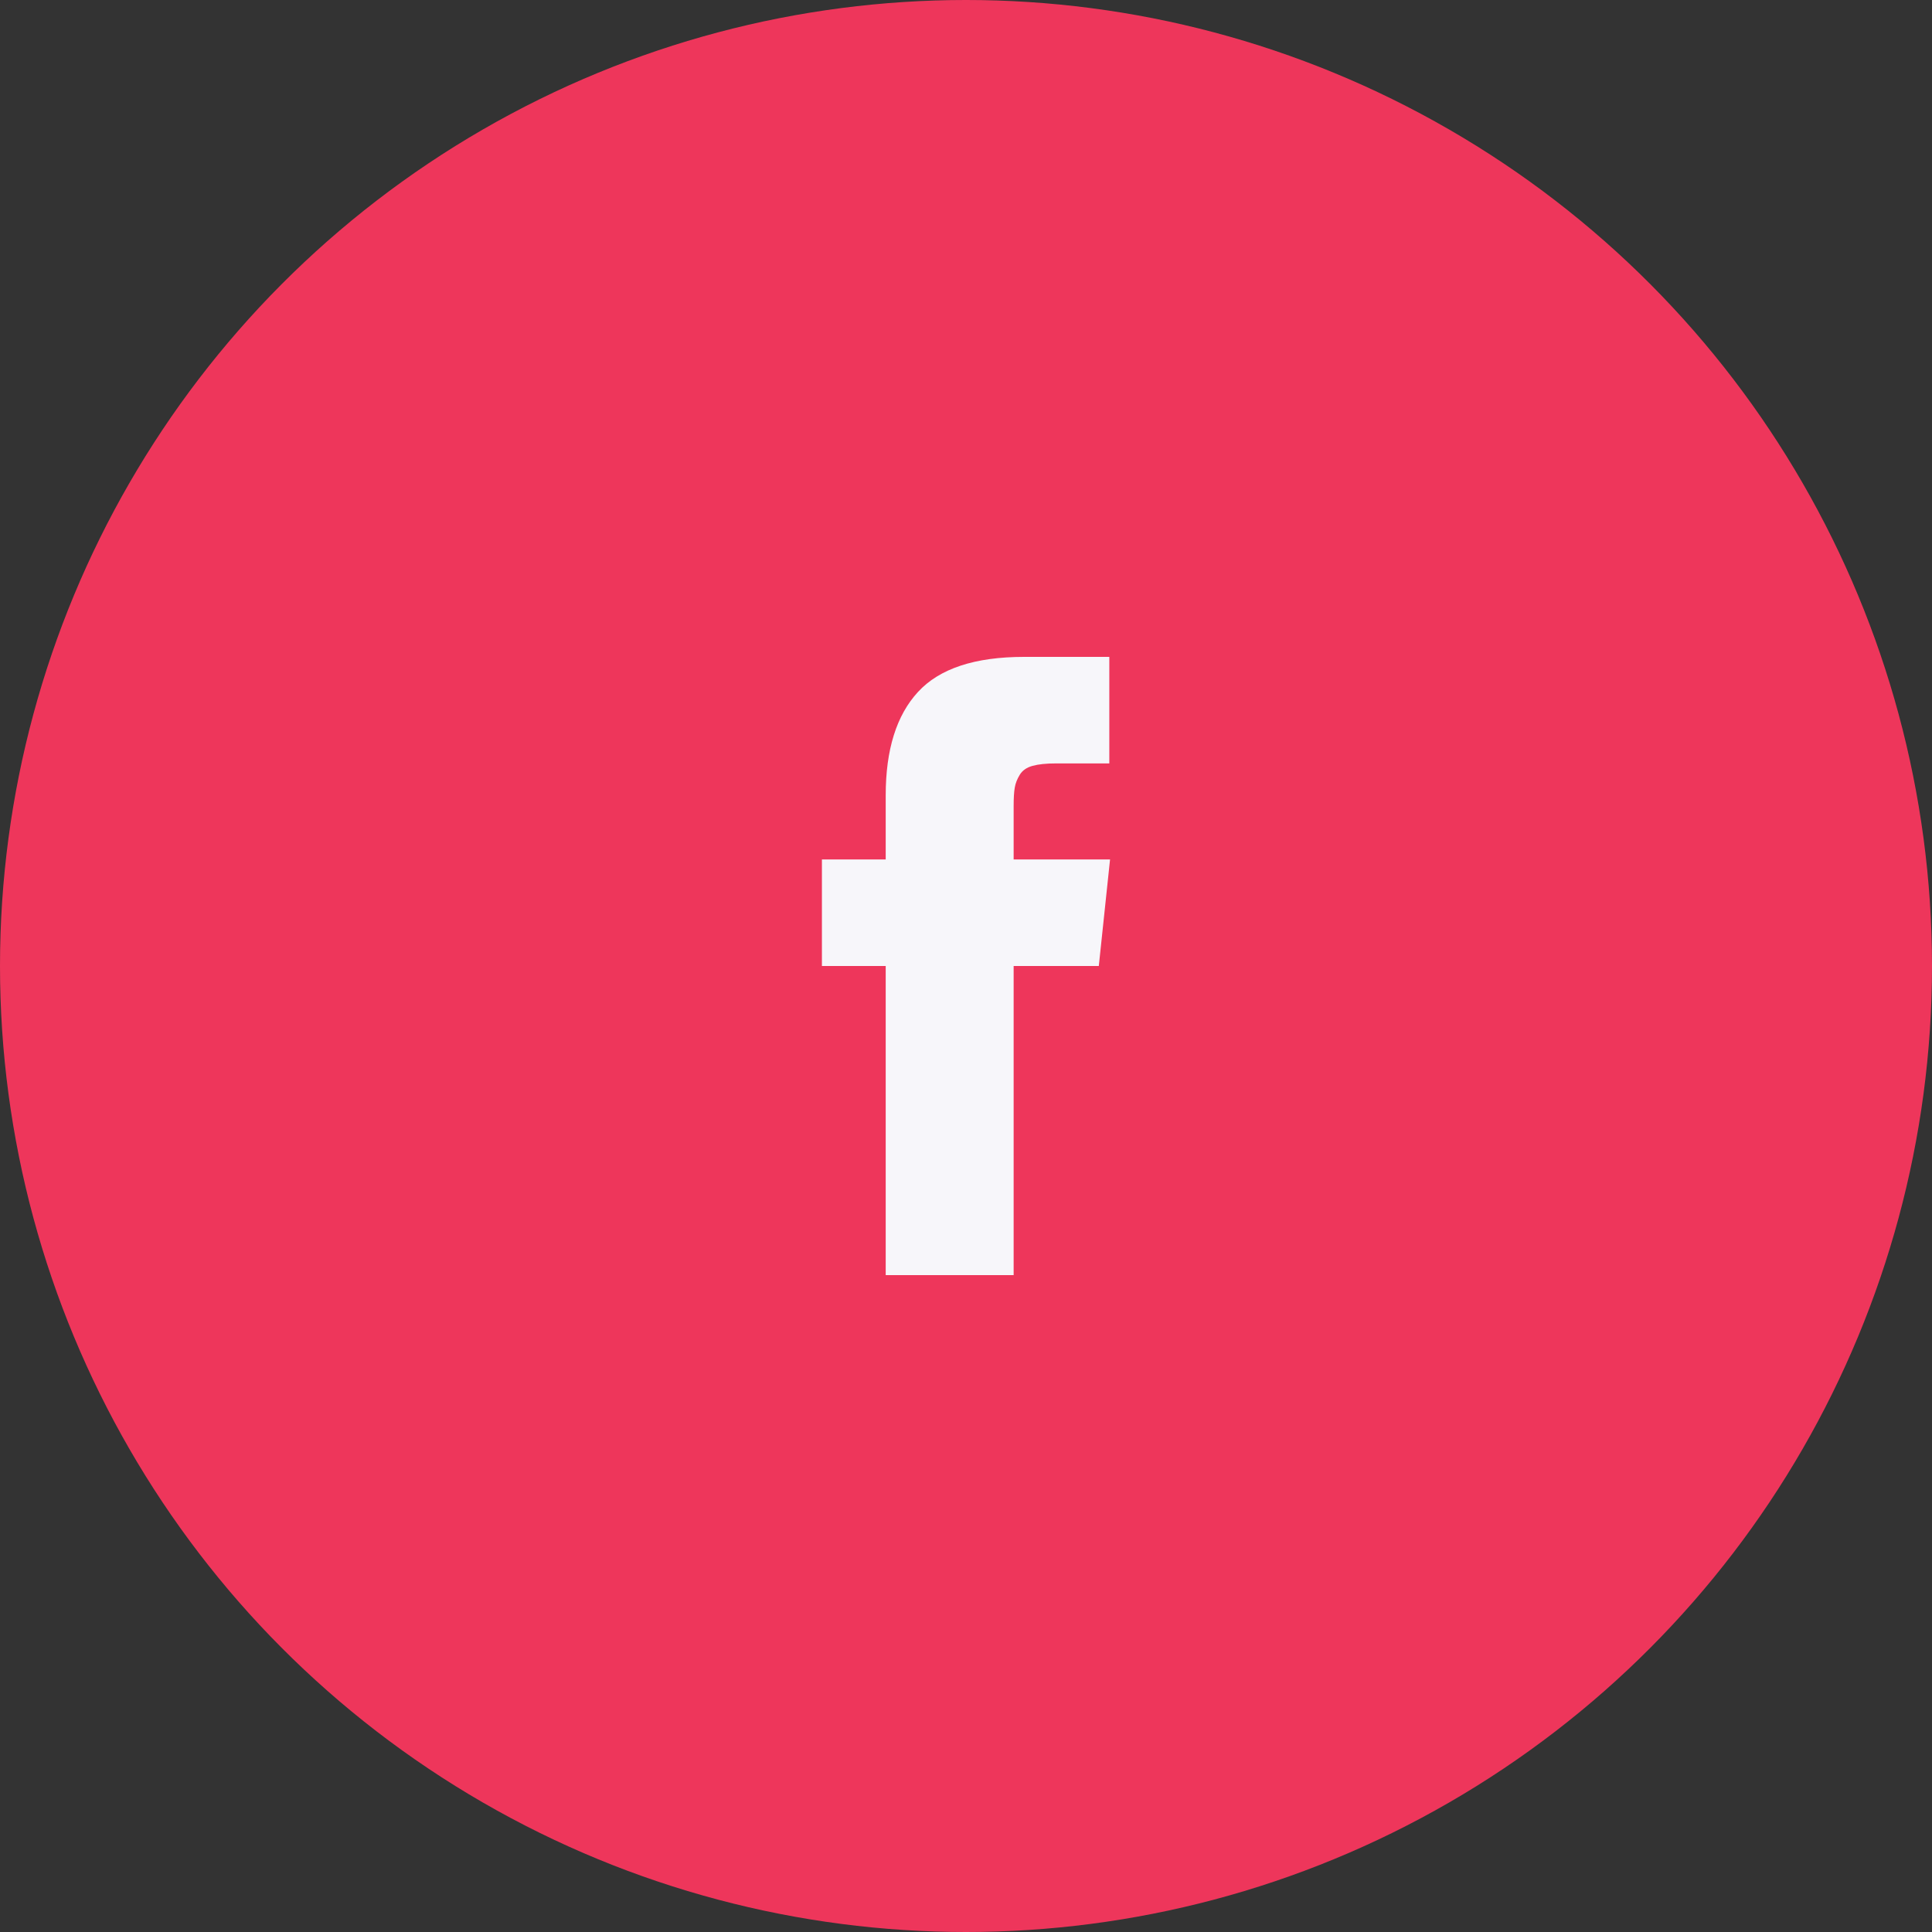
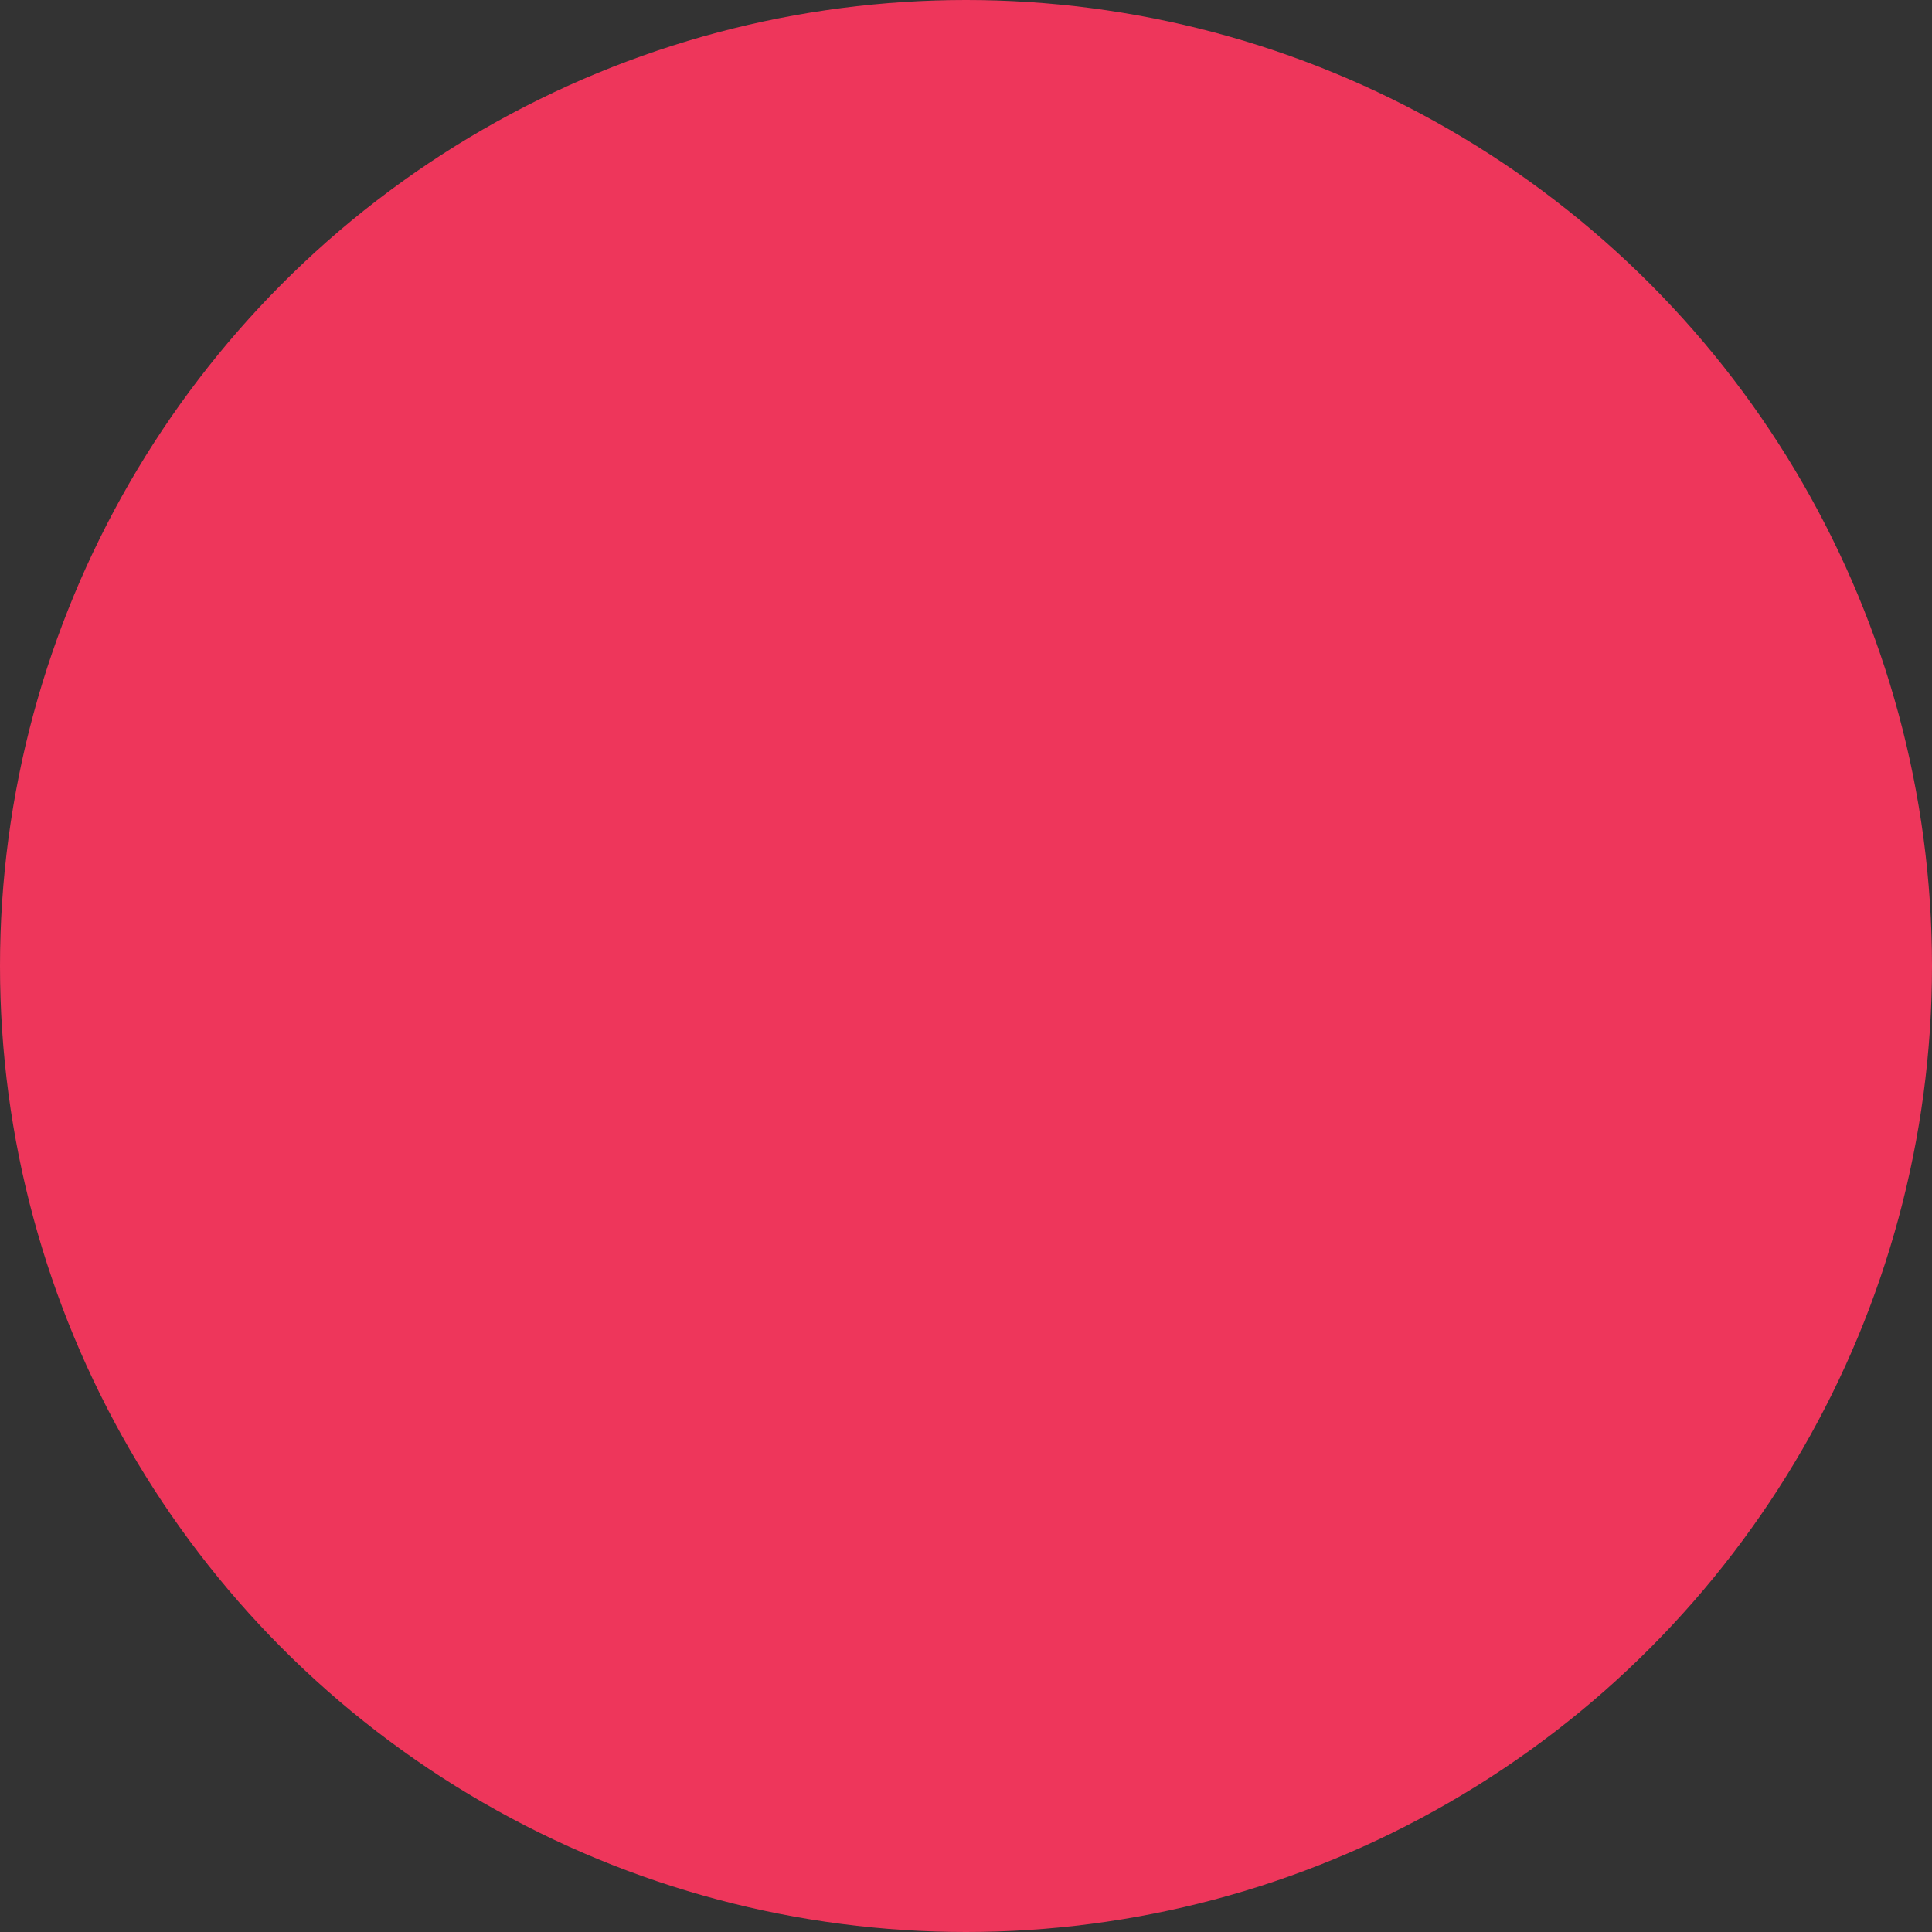
<svg xmlns="http://www.w3.org/2000/svg" width="50" height="50" viewBox="0 0 50 50" fill="none">
  <rect x="0" y="0" width="50" height="50" fill="#333333" stroke="none" />
  <circle cx="25" cy="25" r="25" fill="#EE365B" />
-   <path d="M26.233 22.243V20.864C26.233 20.657 26.242 20.497 26.262 20.384C26.281 20.27 26.325 20.159 26.393 20.049C26.461 19.938 26.571 19.862 26.723 19.82C26.875 19.778 27.078 19.757 27.33 19.757H28.709V17H26.505C25.23 17 24.314 17.302 23.757 17.908C23.2 18.513 22.922 19.404 22.922 20.582V22.243H21.271V25H22.922V33H26.233V25H28.437L28.728 22.243H26.233V22.243Z" fill="#F7F6FA" />
</svg>